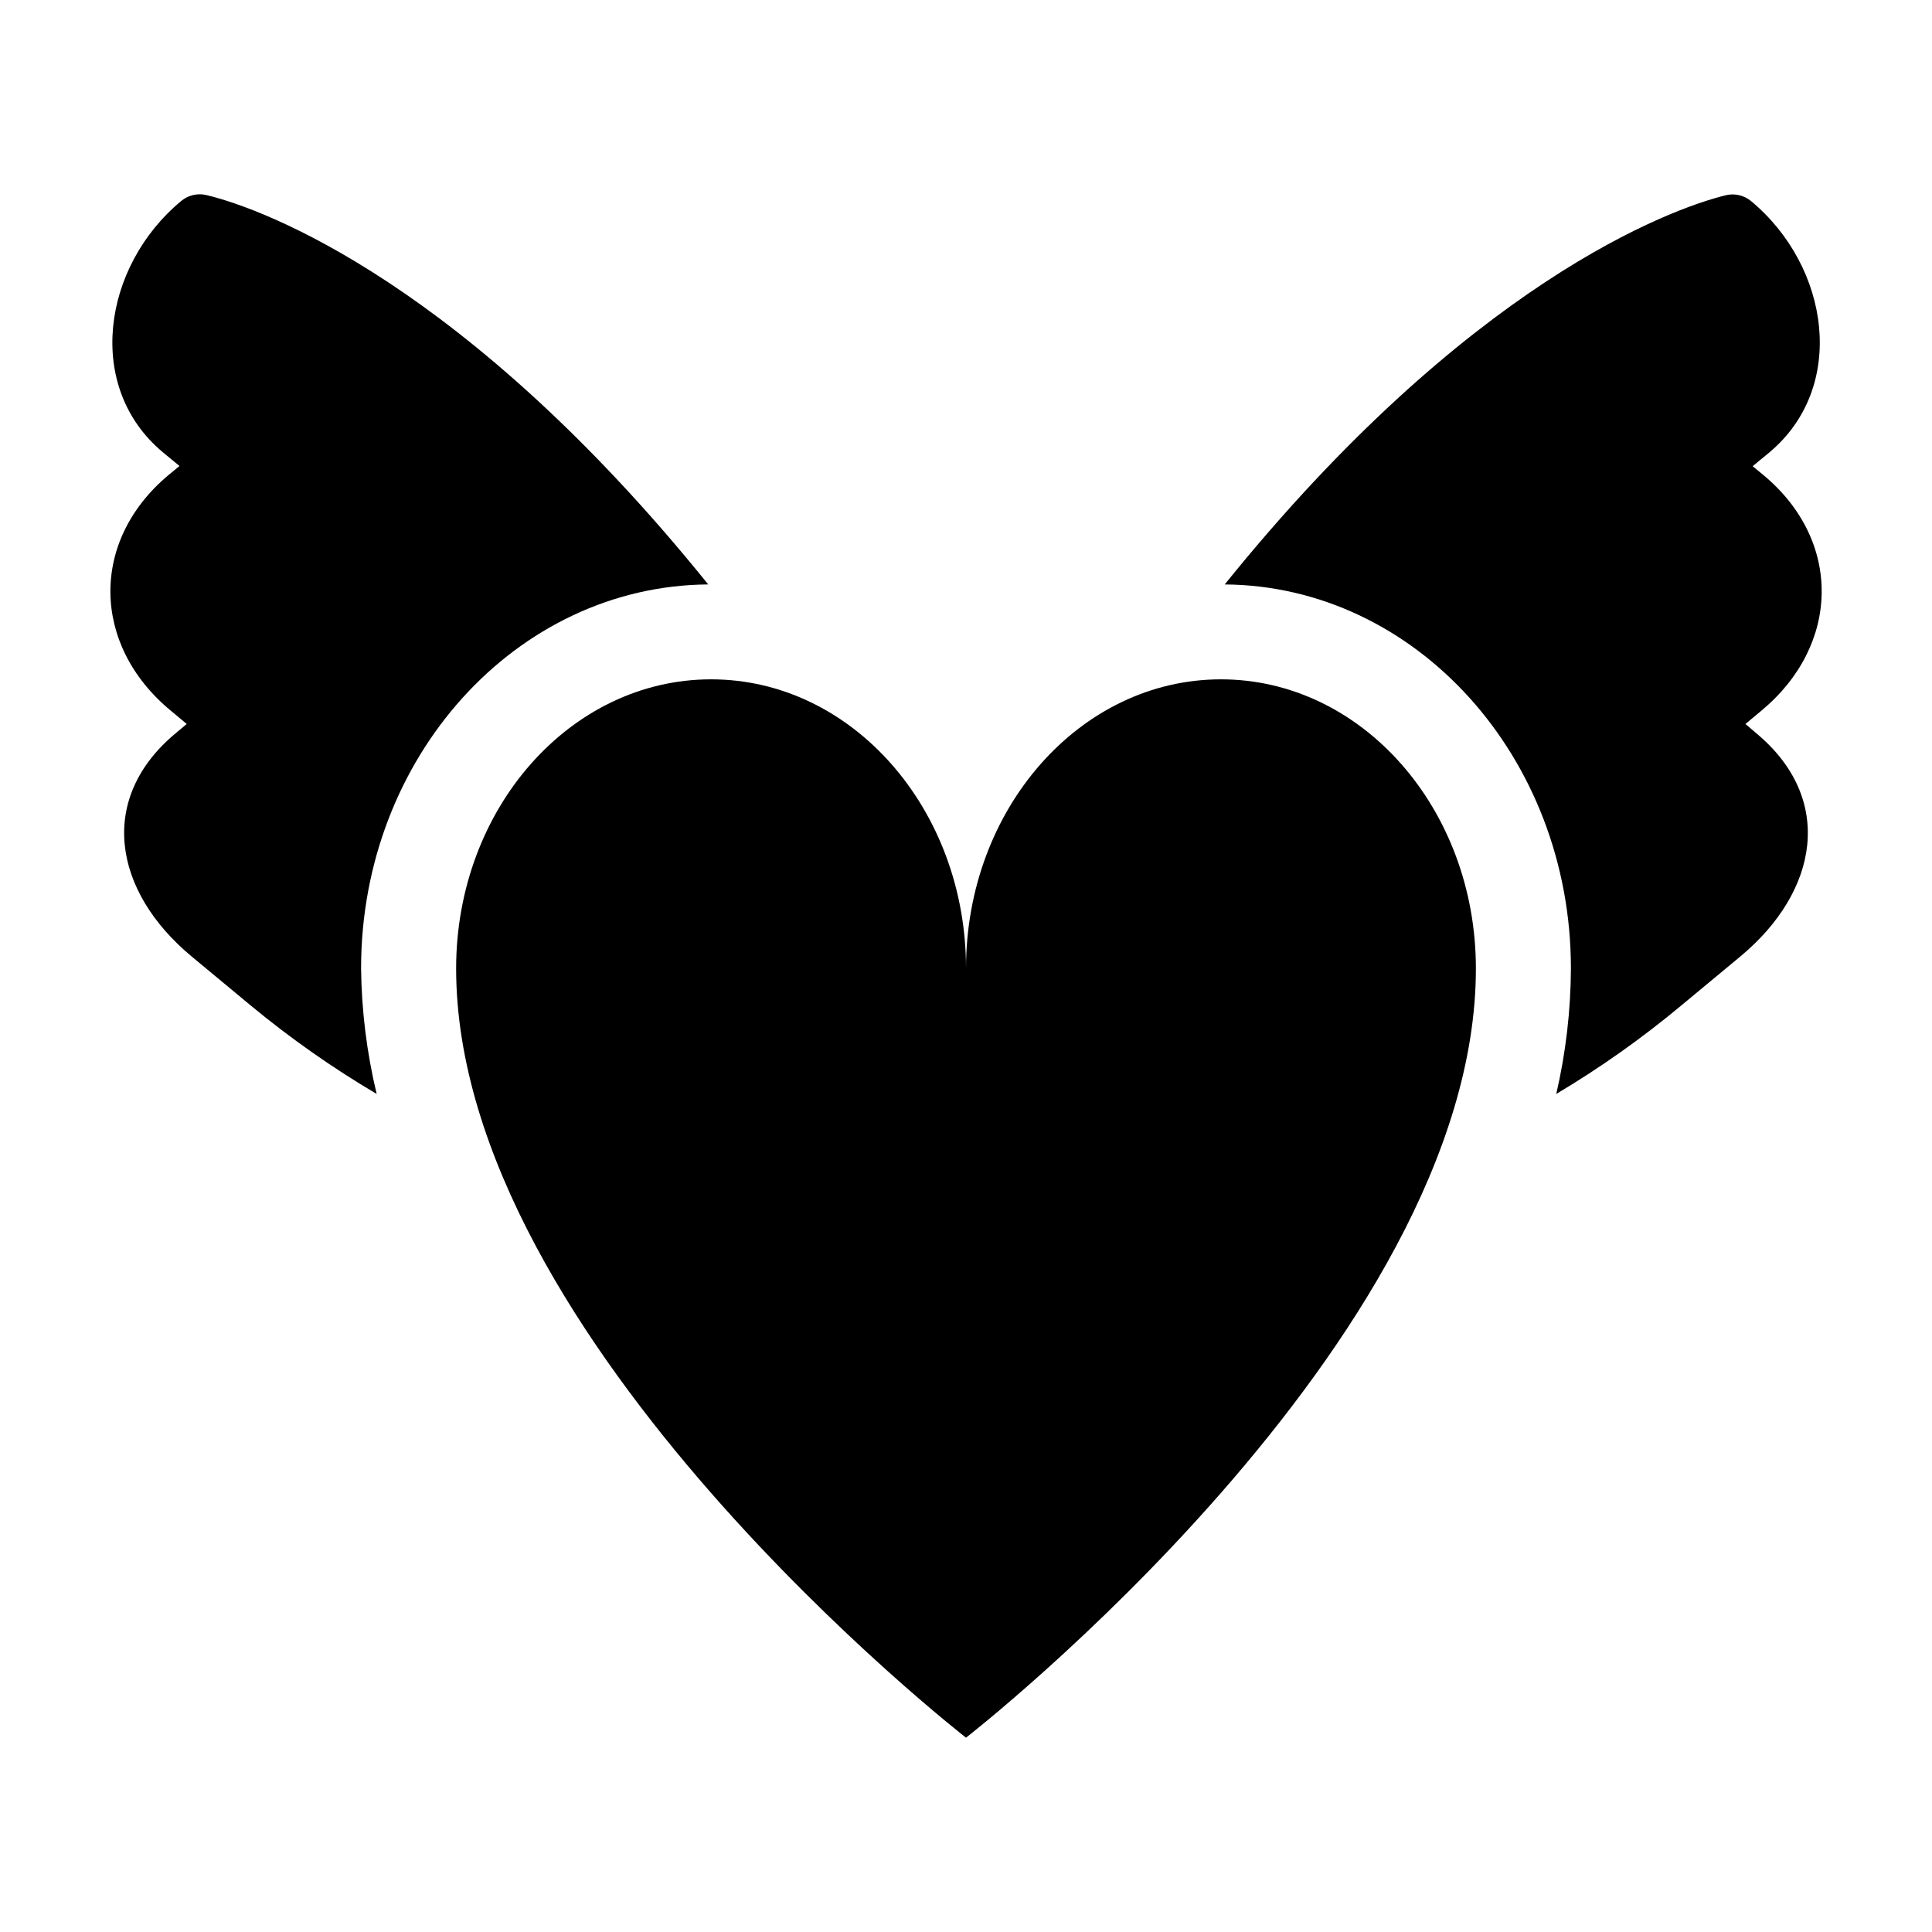
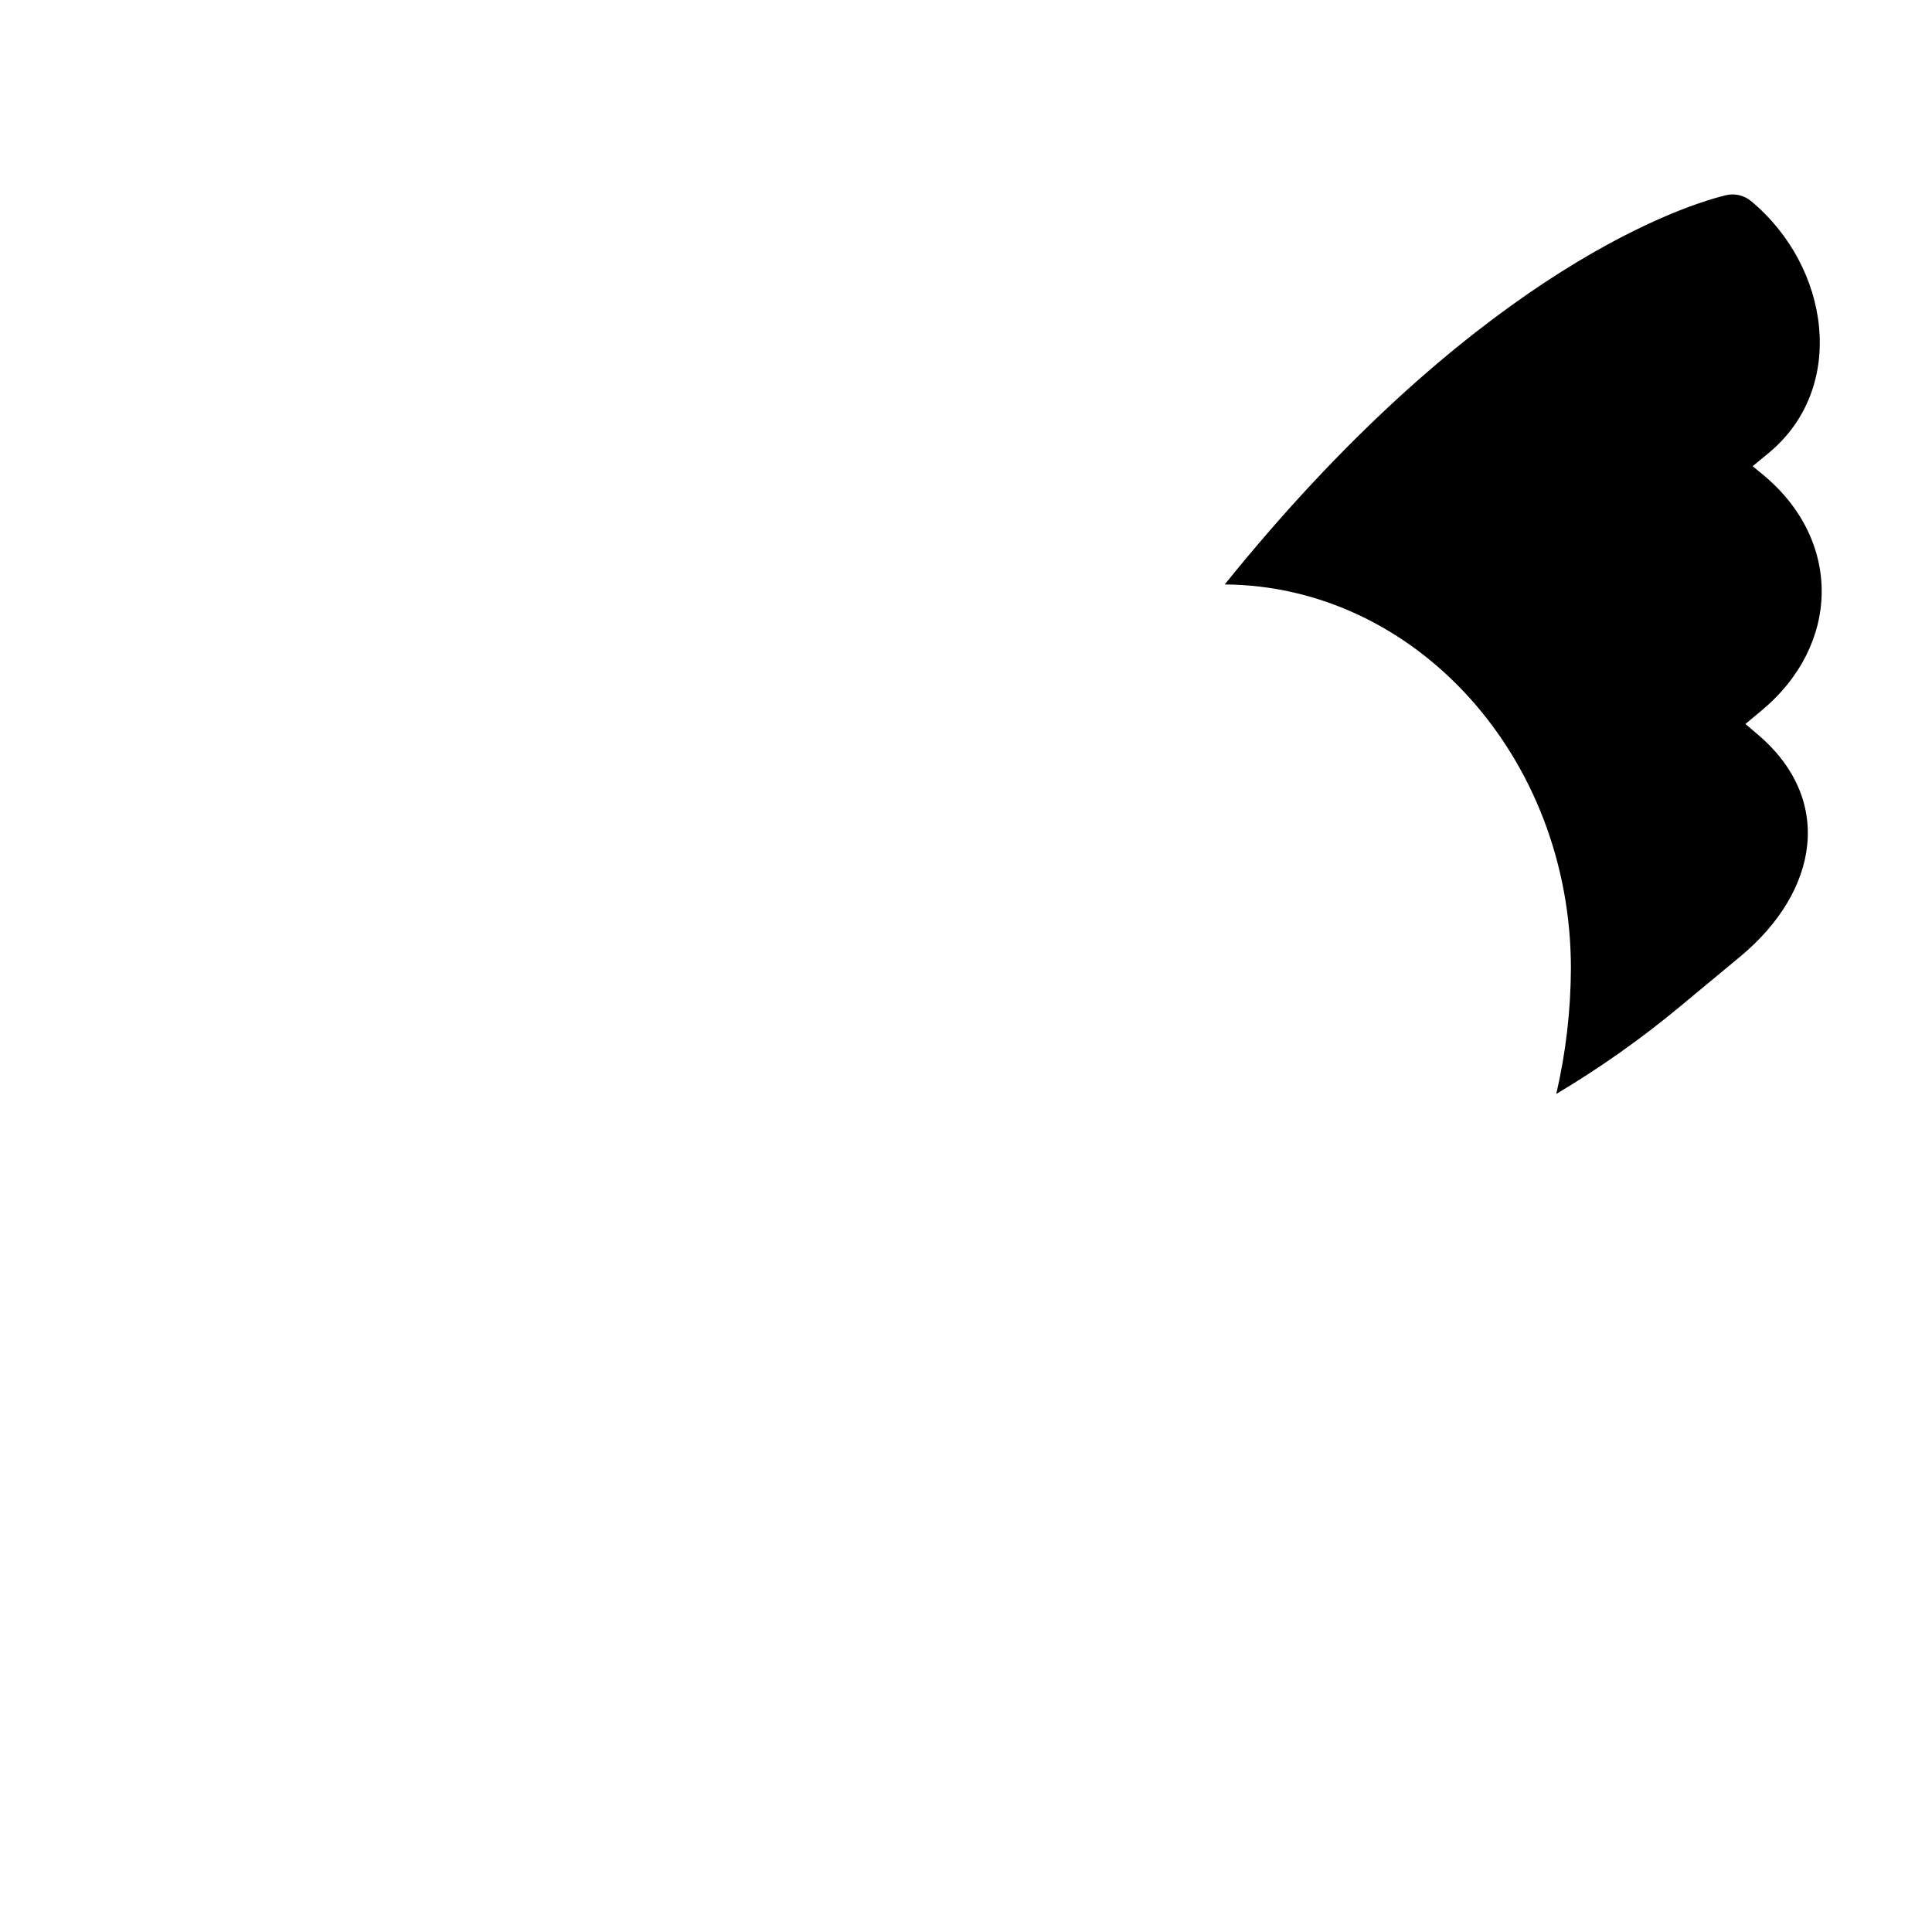
<svg xmlns="http://www.w3.org/2000/svg" fill="#000000" width="800px" height="800px" version="1.1" viewBox="144 144 512 512">
  <g>
    <path d="m609.33 338.23-2.773-2.367 4.231-3.527c20.957-17.383 21.461-45.039 0.555-62.422l-2.871-2.367 4.281-3.527c20.906-17.332 16.172-49.422-4.734-66.754-1.812-1.488-4.207-2.062-6.496-1.562-15.113 3.629-68.77 23.578-132.96 103.18 50.531 0.355 91.746 45.695 91.746 101.77-0.051 11.195-1.352 22.348-3.883 33.254 11.617-6.914 22.668-14.73 33.051-23.379l15.668-13c20.91-17.328 25.141-41.965 4.184-59.297z" />
-     <path d="m239.69 400.65c0-56.074 41.211-101.41 91.996-101.77-64.188-79.602-117.69-99.551-132.96-103.18-2.356-0.566-4.84 0.012-6.699 1.562-20.91 17.332-25.645 49.422-4.738 66.703l4.281 3.527-2.871 2.367c-20.906 17.434-20.453 45.094 0.555 62.473l4.231 3.527-2.82 2.367c-20.957 17.332-16.727 41.969 4.18 59.297l15.668 13h0.004c10.465 8.66 21.602 16.477 33.301 23.379-2.613-10.895-3.996-22.051-4.129-33.254z" />
-     <path d="m400 604.5s-135.12-105-135.12-203.84c0-42.32 30.23-76.629 67.562-76.629s67.562 34.309 67.562 76.629c0-42.32 30.23-76.629 67.562-76.629s67.562 34.309 67.562 76.629c-0.004 98.848-135.12 203.84-135.12 203.84" />
  </g>
</svg>